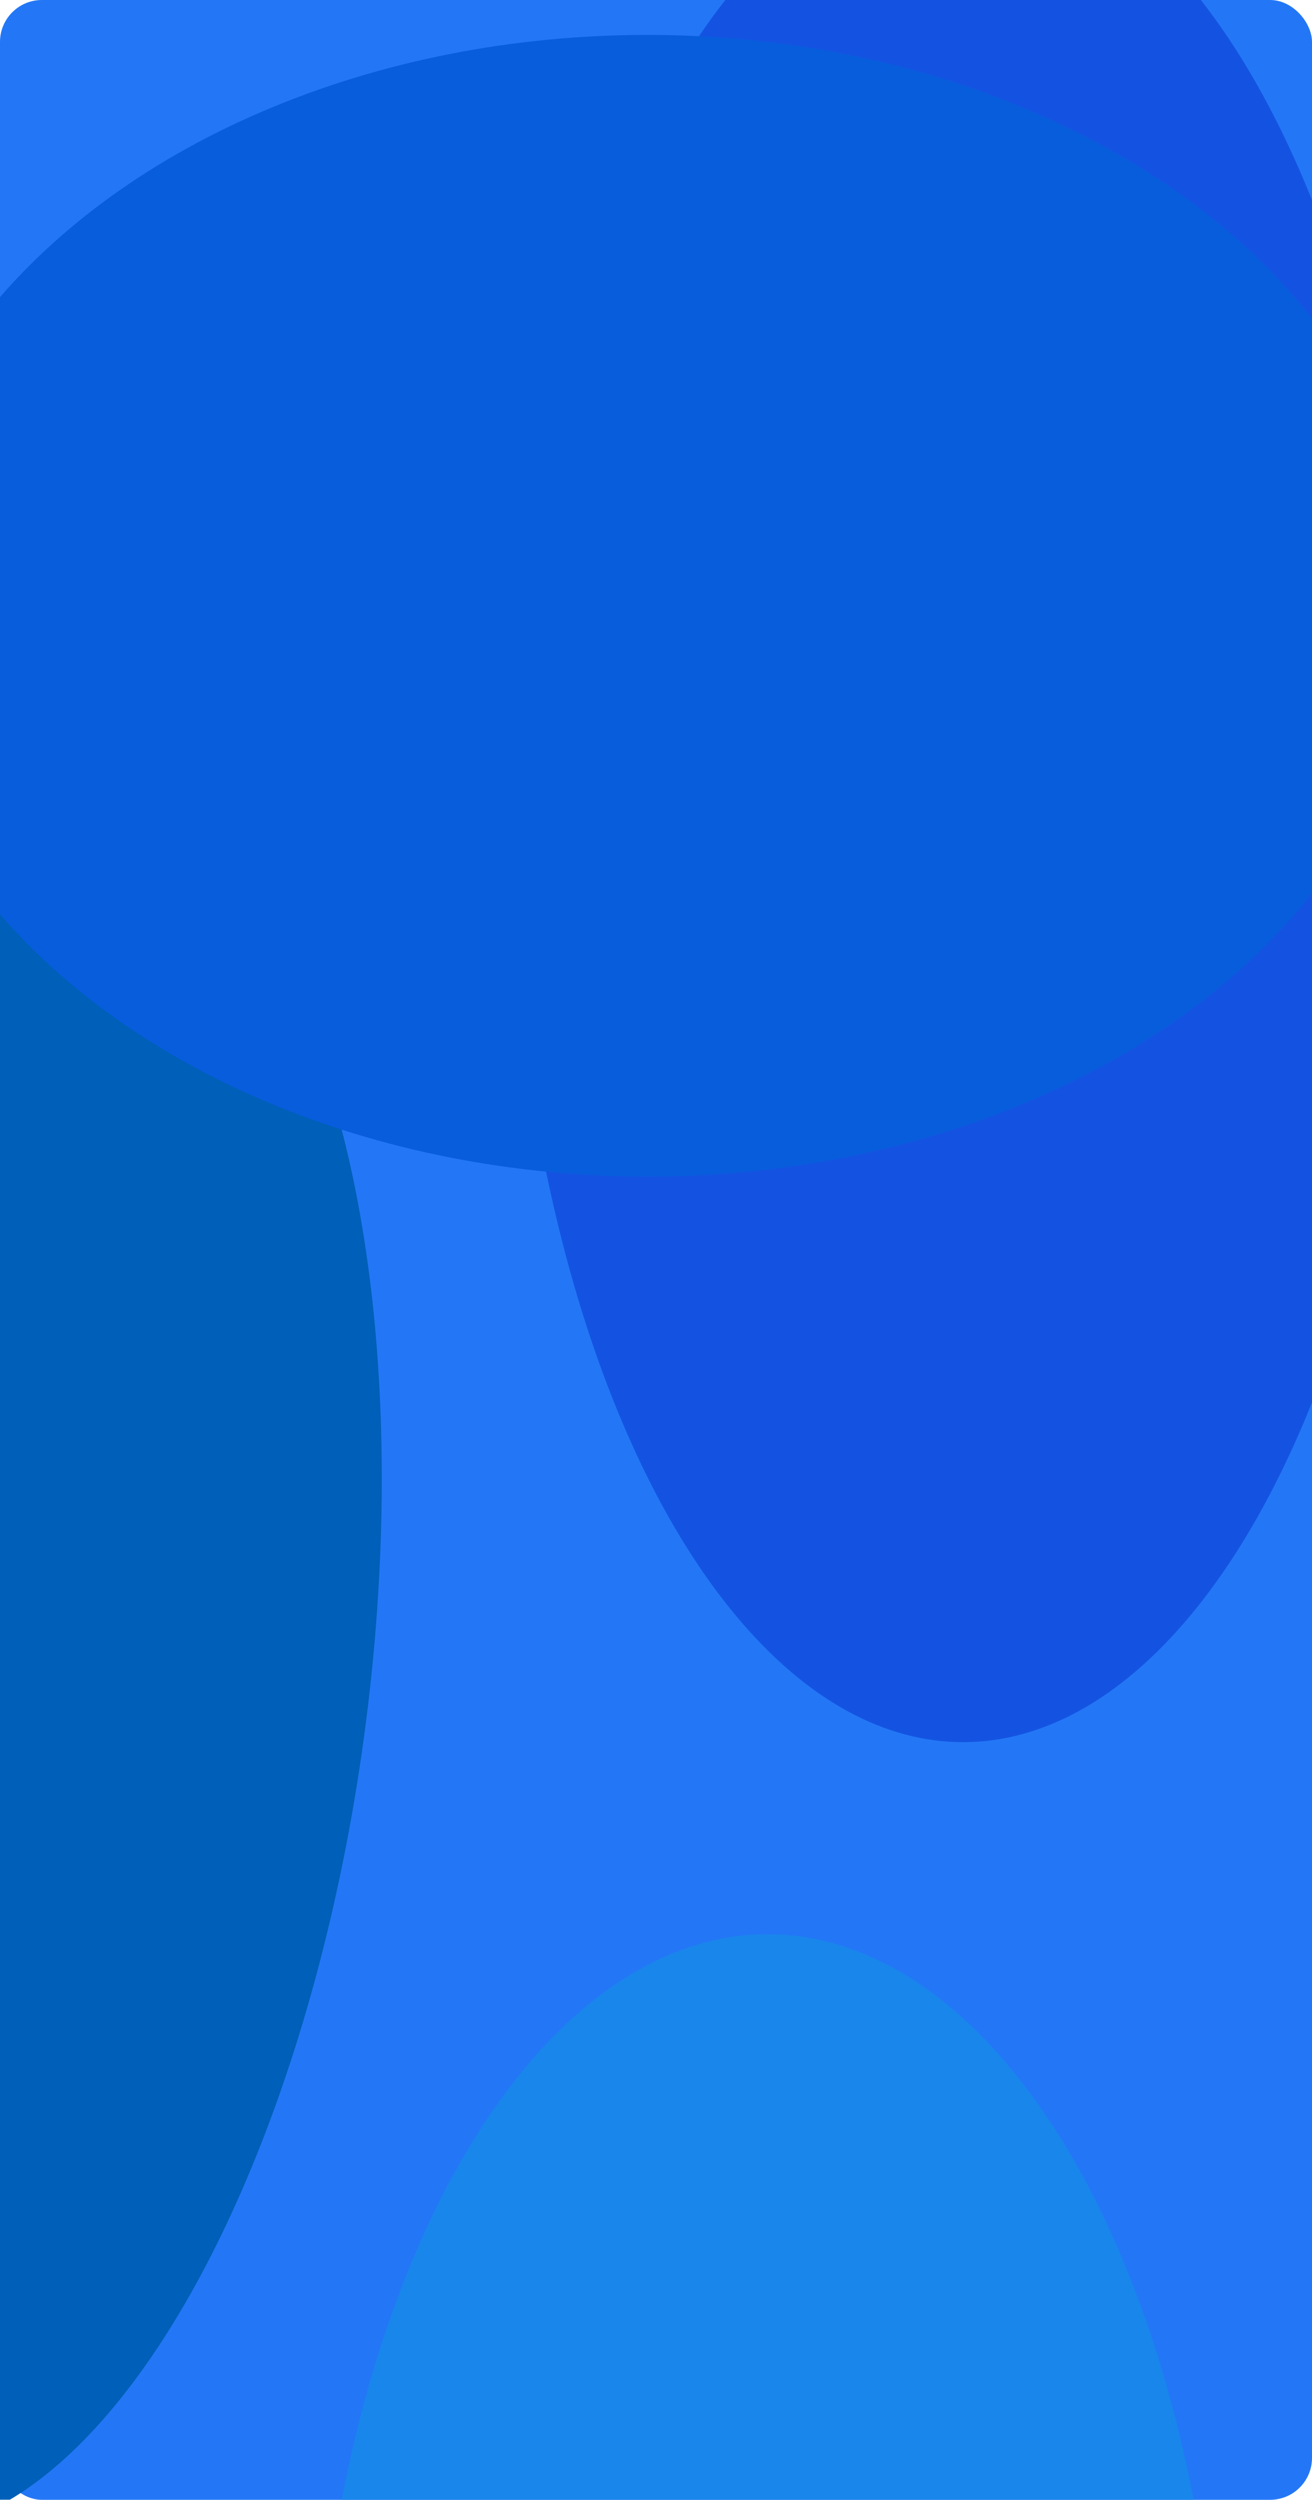
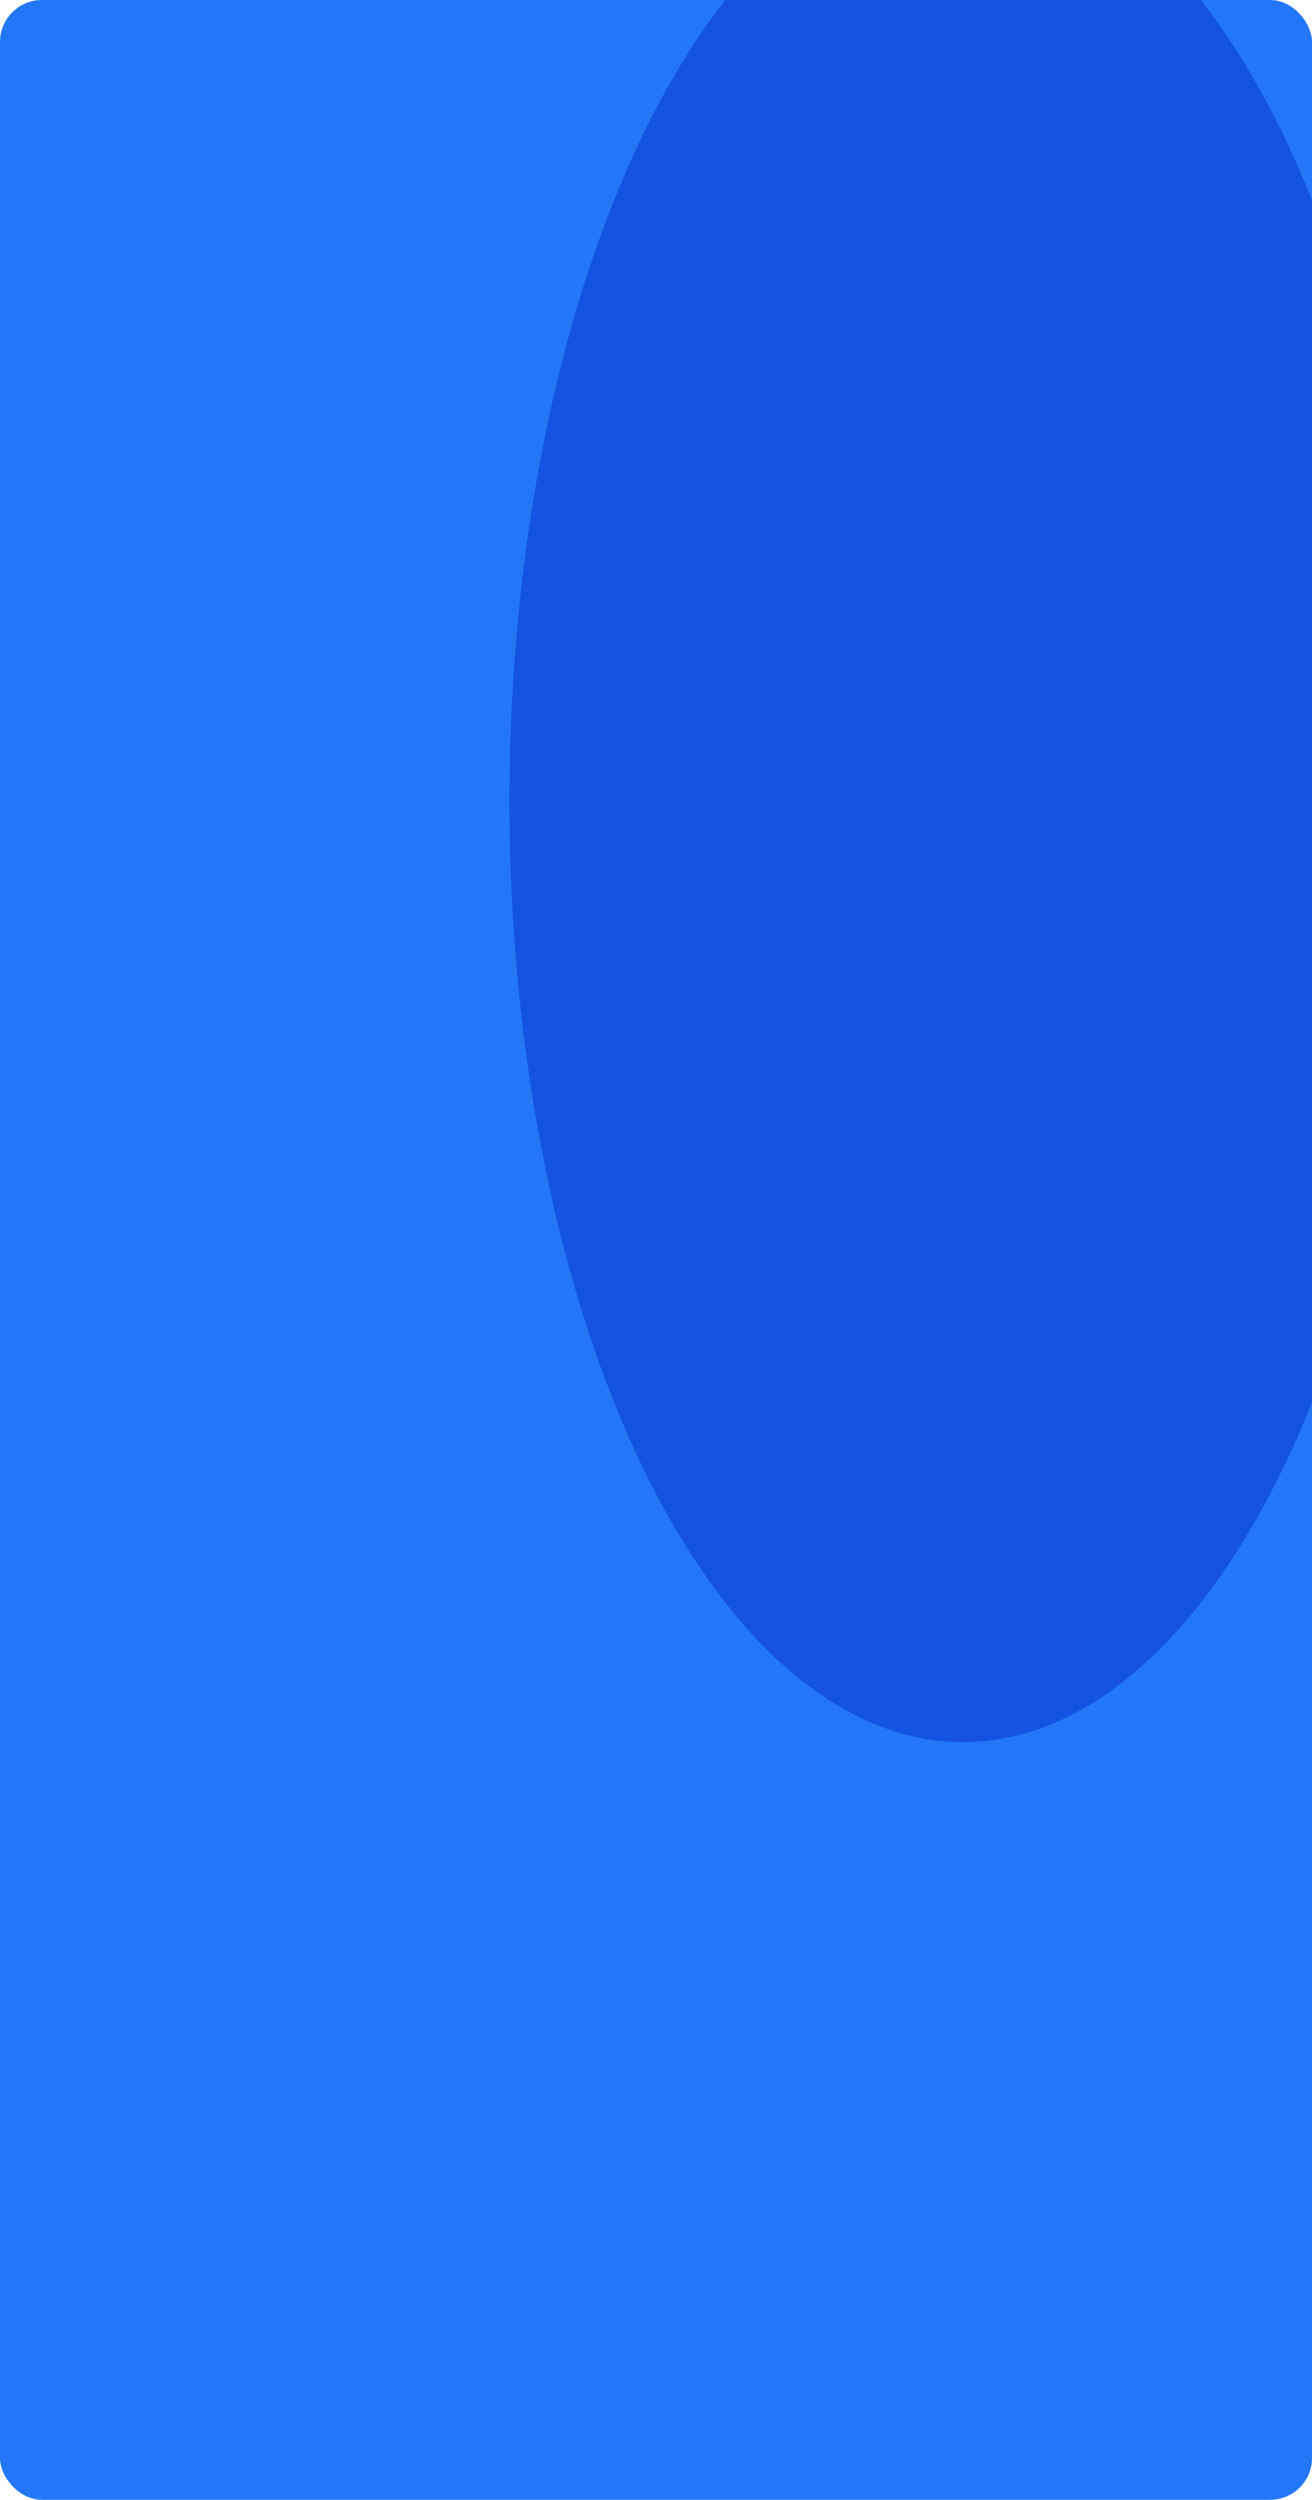
<svg xmlns="http://www.w3.org/2000/svg" width="376" height="716" viewBox="0 0 376 716" fill="none">
  <rect width="376" height="716" rx="12" fill="#2377F6" />
  <g filter="url(#filter0_f_1094_577)">
    <ellipse cx="276" cy="229.5" rx="130" ry="269.5" fill="#1453E1" />
  </g>
  <g filter="url(#filter1_f_1094_577)">
-     <ellipse cx="220" cy="801" rx="130" ry="247" fill="#1986EB" />
-   </g>
+     </g>
  <g filter="url(#filter2_f_1094_577)">
-     <ellipse cx="-1.817" cy="479.702" rx="107.553" ry="247" transform="rotate(7.329 -1.817 479.702)" fill="#005FB8" />
-   </g>
+     </g>
  <g filter="url(#filter3_f_1094_577)">
-     <ellipse cx="185.5" cy="173.5" rx="220.5" ry="163.5" fill="#085DDD" />
-   </g>
+     </g>
  <defs>
    <filter id="filter0_f_1094_577" x="62" y="-124" width="428" height="707" filterUnits="userSpaceOnUse" color-interpolation-filters="sRGB">
      <feFlood flood-opacity="0" result="BackgroundImageFix" />
      <feBlend mode="normal" in="SourceGraphic" in2="BackgroundImageFix" result="shape" />
      <feGaussianBlur stdDeviation="42" result="effect1_foregroundBlur_1094_577" />
    </filter>
    <filter id="filter1_f_1094_577" x="6" y="470" width="428" height="662" filterUnits="userSpaceOnUse" color-interpolation-filters="sRGB">
      <feFlood flood-opacity="0" result="BackgroundImageFix" />
      <feBlend mode="normal" in="SourceGraphic" in2="BackgroundImageFix" result="shape" />
      <feGaussianBlur stdDeviation="42" result="effect1_foregroundBlur_1094_577" />
    </filter>
    <filter id="filter2_f_1094_577" x="-197.077" y="150.329" width="390.52" height="658.746" filterUnits="userSpaceOnUse" color-interpolation-filters="sRGB">
      <feFlood flood-opacity="0" result="BackgroundImageFix" />
      <feBlend mode="normal" in="SourceGraphic" in2="BackgroundImageFix" result="shape" />
      <feGaussianBlur stdDeviation="42" result="effect1_foregroundBlur_1094_577" />
    </filter>
    <filter id="filter3_f_1094_577" x="-119" y="-74" width="609" height="495" filterUnits="userSpaceOnUse" color-interpolation-filters="sRGB">
      <feFlood flood-opacity="0" result="BackgroundImageFix" />
      <feBlend mode="normal" in="SourceGraphic" in2="BackgroundImageFix" result="shape" />
      <feGaussianBlur stdDeviation="42" result="effect1_foregroundBlur_1094_577" />
    </filter>
  </defs>
</svg>